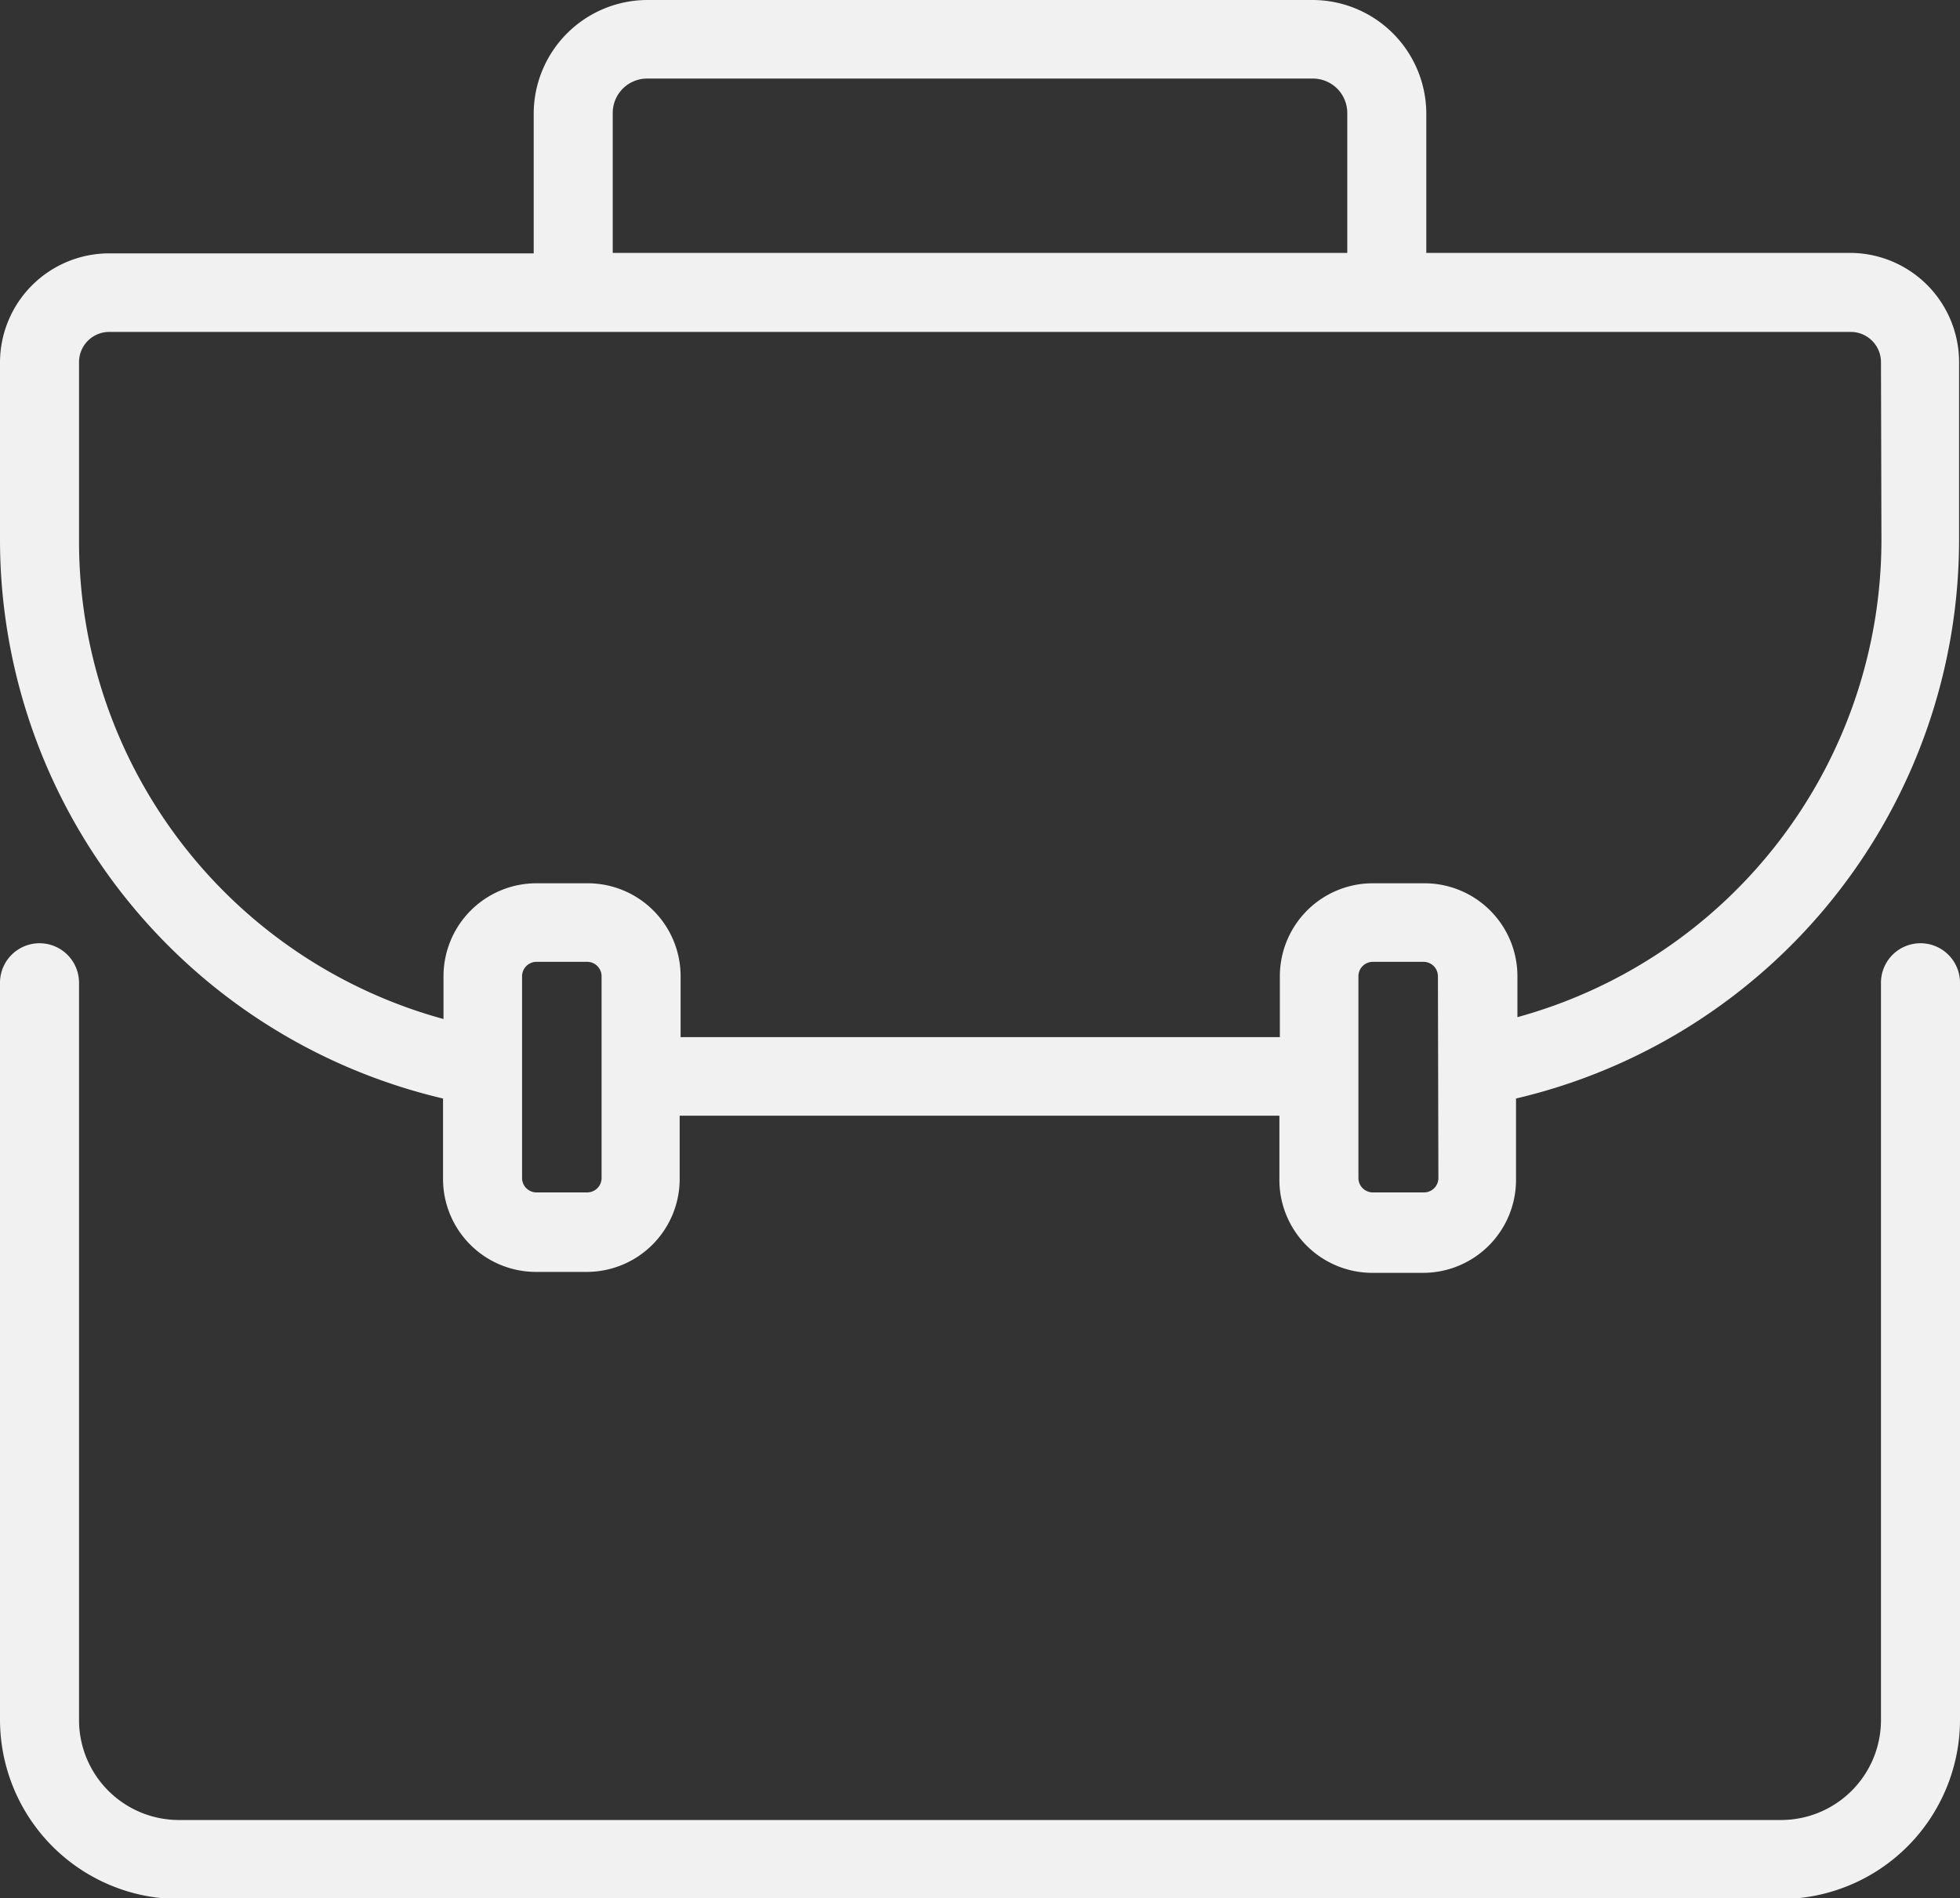
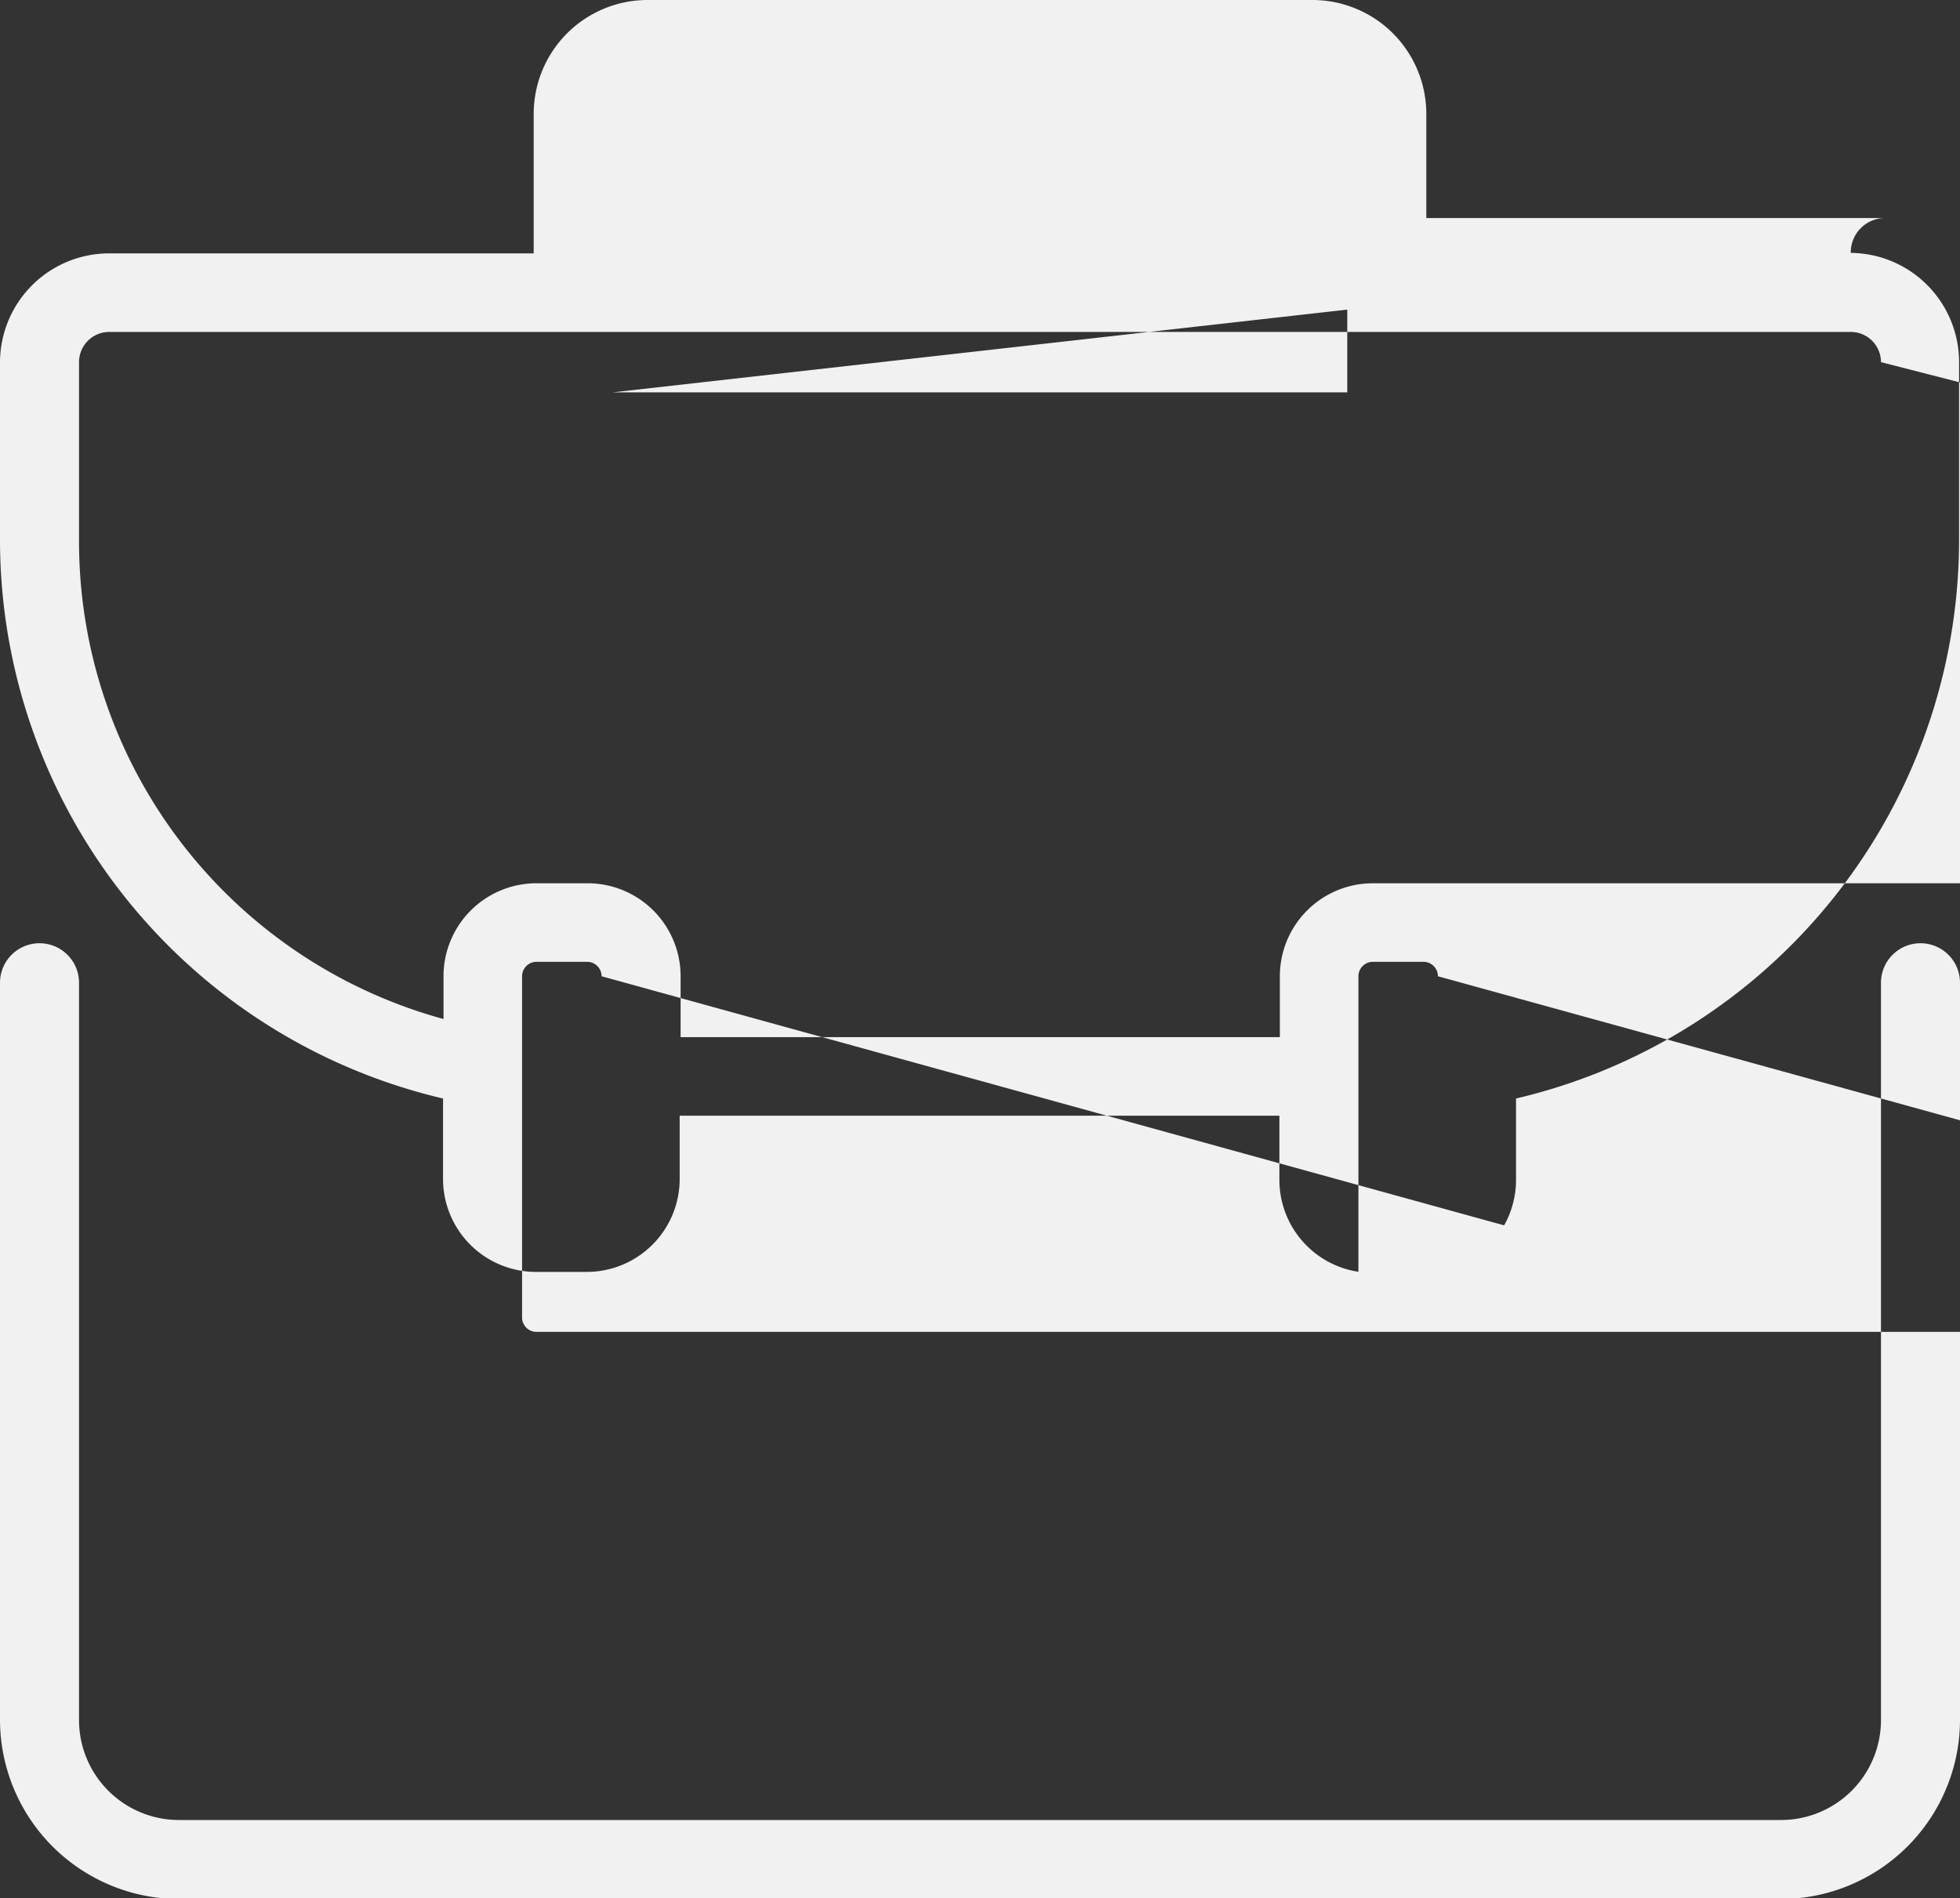
<svg xmlns="http://www.w3.org/2000/svg" viewBox="0 0 42.16 40.83">
  <rect x="0" y="0" width="42.16" height="40.83" fill="#333333" stroke="none" />
  <defs>
    <style>.cls-1{fill:#f1f1f1;}</style>
  </defs>
  <title>Asset 162</title>
  <g id="Layer_2" data-name="Layer 2">
    <g id="Layer_1-2" data-name="Layer 1">
-       <path class="cls-1" d="M41.31,20.29a.85.85,0,0,0-.85.85V37a2.15,2.15,0,0,1-2.15,2.15H3.85A2.15,2.15,0,0,1,1.7,37V21.14a.85.85,0,0,0-1.7,0V37a3.86,3.86,0,0,0,3.85,3.85H38.31A3.86,3.86,0,0,0,42.16,37V21.14A.85.85,0,0,0,41.31,20.29ZM39.81,5.44H30.68v-3A2.45,2.45,0,0,0,28.24,0H13.92a2.45,2.45,0,0,0-2.44,2.45v3H2.35A2.35,2.35,0,0,0,0,7.79v3.84a12.35,12.35,0,0,0,9.53,12v1.73a2,2,0,0,0,2,2h1.09a2,2,0,0,0,2-2V24H27.52v1.38a2,2,0,0,0,2,2h1.09a2,2,0,0,0,2-2V23.63a12.35,12.35,0,0,0,9.53-12V7.79A2.35,2.35,0,0,0,39.81,5.44Zm-26.63-3a.74.74,0,0,1,.74-.75H28.24a.74.74,0,0,1,.74.75v3H13.18Zm-.24,22.91a.31.31,0,0,1-.31.3H11.54a.31.31,0,0,1-.31-.3V21a.31.31,0,0,1,.31-.31h1.09a.31.31,0,0,1,.31.31Zm18,0a.31.31,0,0,1-.31.3H29.53a.31.31,0,0,1-.31-.3V21a.31.31,0,0,1,.31-.31h1.09a.31.31,0,0,1,.31.31Zm9.53-13.73a10.65,10.65,0,0,1-7.83,10.26V21a2,2,0,0,0-2-2H29.53a2,2,0,0,0-2,2v1.31H14.64V21a2,2,0,0,0-2-2H11.54a2,2,0,0,0-2,2v.92A10.65,10.65,0,0,1,1.7,11.63V7.79a.65.65,0,0,1,.65-.65H39.81a.65.65,0,0,1,.65.65Z" />
+       <path class="cls-1" d="M41.31,20.29a.85.85,0,0,0-.85.85V37a2.15,2.15,0,0,1-2.15,2.15H3.85A2.15,2.15,0,0,1,1.7,37V21.14a.85.85,0,0,0-1.7,0V37a3.86,3.86,0,0,0,3.85,3.85H38.31A3.86,3.86,0,0,0,42.16,37V21.14A.85.85,0,0,0,41.31,20.29ZM39.81,5.44H30.68v-3A2.45,2.45,0,0,0,28.24,0H13.92a2.45,2.45,0,0,0-2.44,2.45v3H2.35A2.35,2.35,0,0,0,0,7.79v3.84a12.35,12.35,0,0,0,9.53,12v1.73a2,2,0,0,0,2,2h1.09a2,2,0,0,0,2-2V24H27.52v1.38a2,2,0,0,0,2,2h1.09a2,2,0,0,0,2-2V23.63a12.35,12.35,0,0,0,9.53-12V7.79A2.35,2.35,0,0,0,39.81,5.44Za.74.74,0,0,1,.74-.75H28.24a.74.74,0,0,1,.74.75v3H13.18Zm-.24,22.91a.31.31,0,0,1-.31.3H11.54a.31.31,0,0,1-.31-.3V21a.31.31,0,0,1,.31-.31h1.09a.31.31,0,0,1,.31.31Zm18,0a.31.31,0,0,1-.31.3H29.53a.31.31,0,0,1-.31-.3V21a.31.31,0,0,1,.31-.31h1.09a.31.31,0,0,1,.31.31Zm9.53-13.73a10.65,10.65,0,0,1-7.83,10.26V21a2,2,0,0,0-2-2H29.53a2,2,0,0,0-2,2v1.31H14.64V21a2,2,0,0,0-2-2H11.54a2,2,0,0,0-2,2v.92A10.65,10.65,0,0,1,1.7,11.63V7.79a.65.65,0,0,1,.65-.65H39.81a.65.65,0,0,1,.65.65Z" />
    </g>
  </g>
</svg>